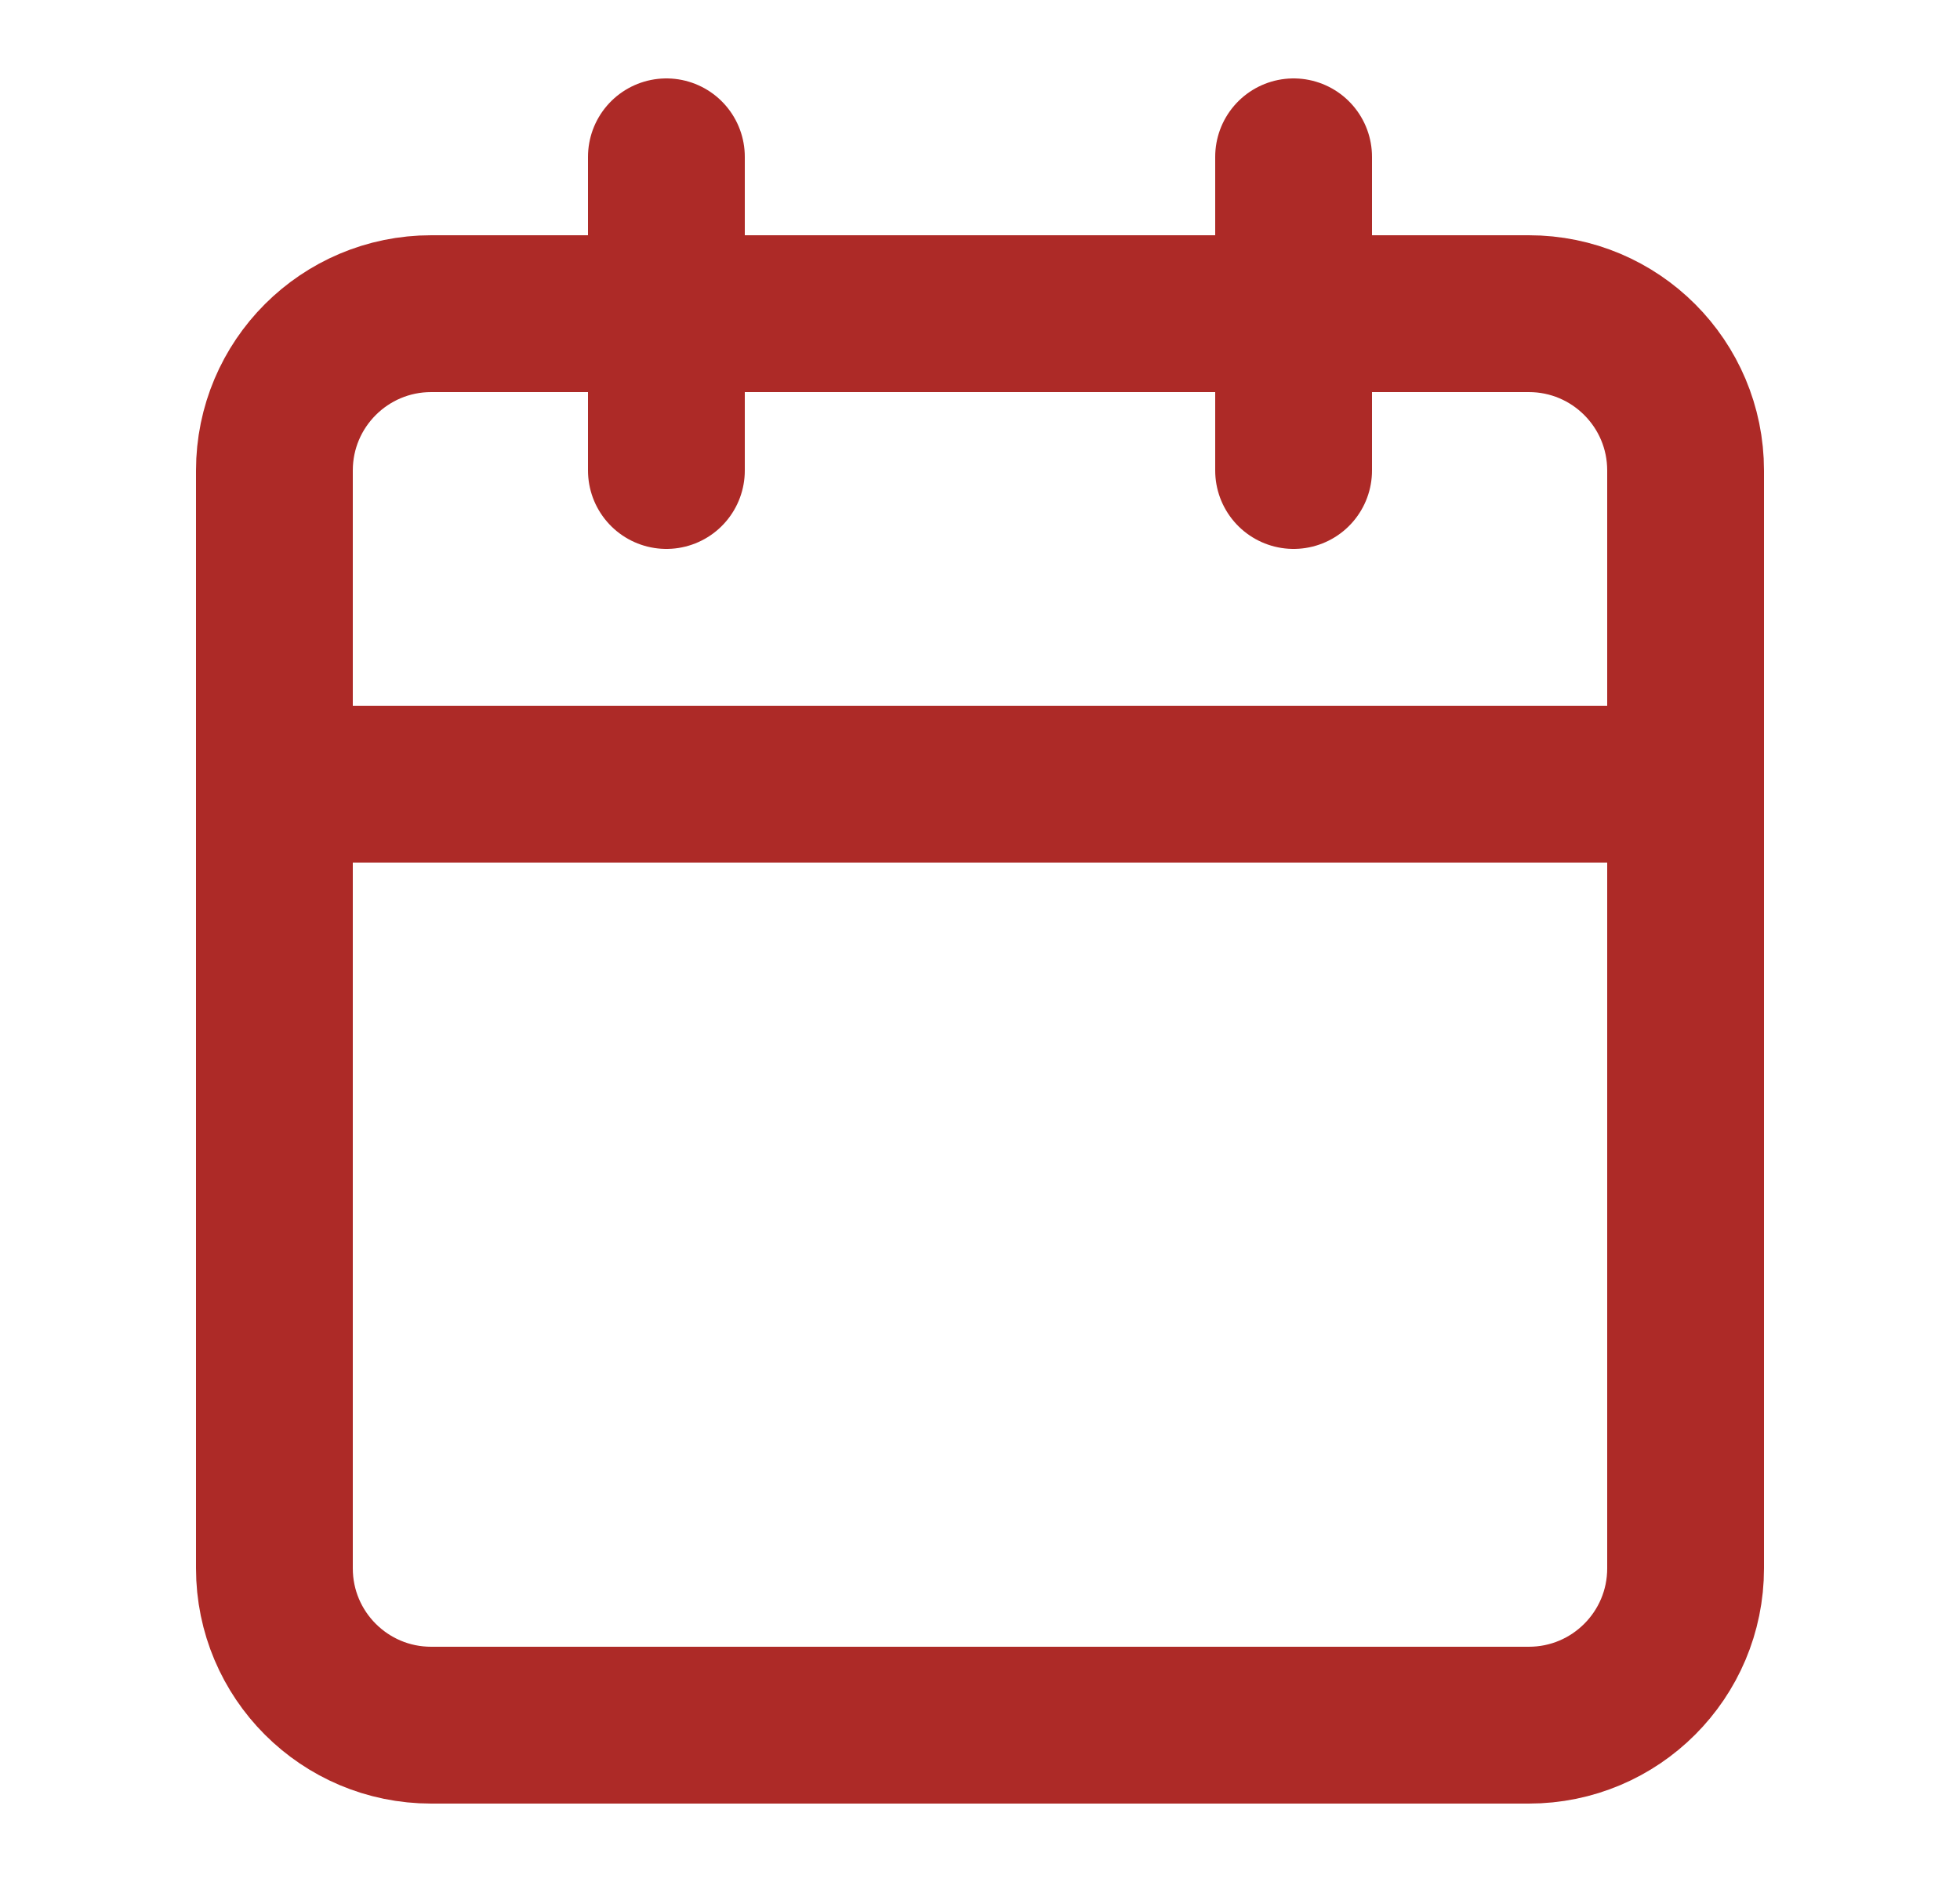
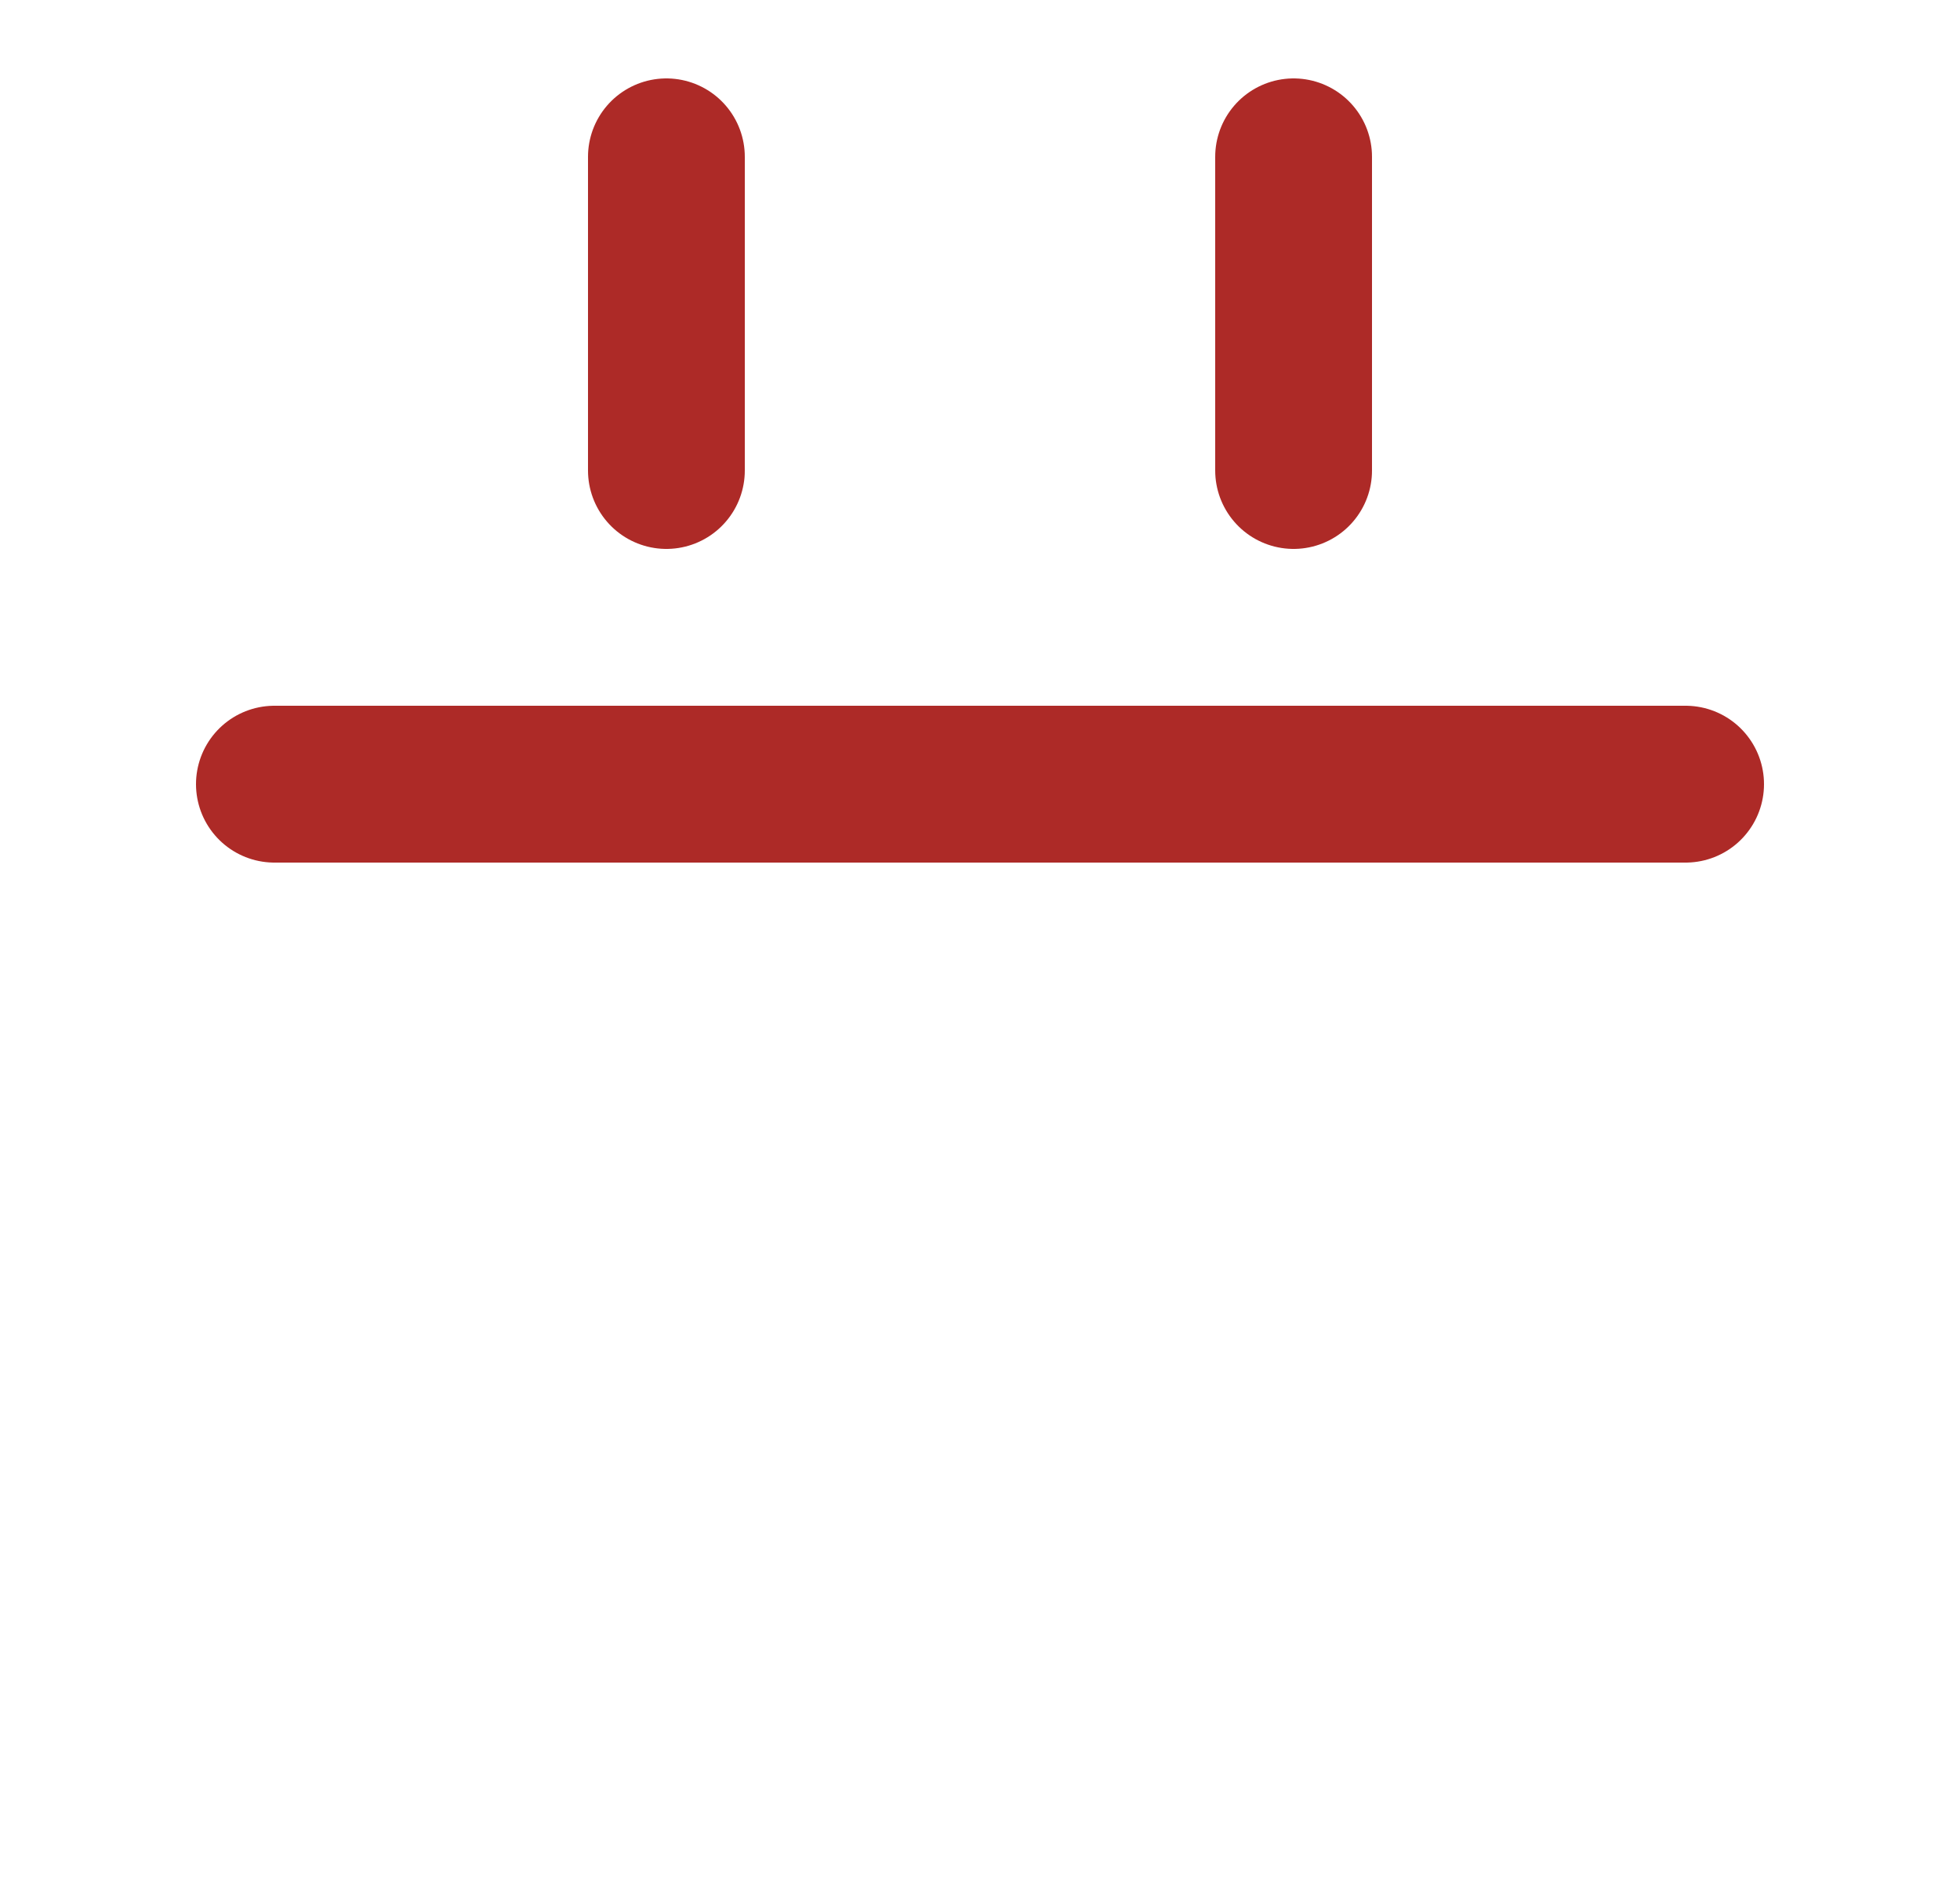
<svg xmlns="http://www.w3.org/2000/svg" width="25" height="24" viewBox="0 0 25 24" fill="none">
-   <path d="M19.5 4H5.5C4.395 4 3.5 4.895 3.5 6V20C3.5 21.105 4.395 22 5.5 22H19.5C20.605 22 21.5 21.105 21.5 20V6C21.5 4.895 20.605 4 19.5 4Z" stroke="#AD2A27" stroke-width="2" stroke-linecap="round" stroke-linejoin="round" />
  <path d="M16.5 2V6" stroke="#AD2A27" stroke-width="2" stroke-linecap="round" stroke-linejoin="round" />
  <path d="M8.5 2V6" stroke="#AD2A27" stroke-width="2" stroke-linecap="round" stroke-linejoin="round" />
  <path d="M3.5 10H21.5" stroke="#AD2A27" stroke-width="2" stroke-linecap="round" stroke-linejoin="round" />
</svg>